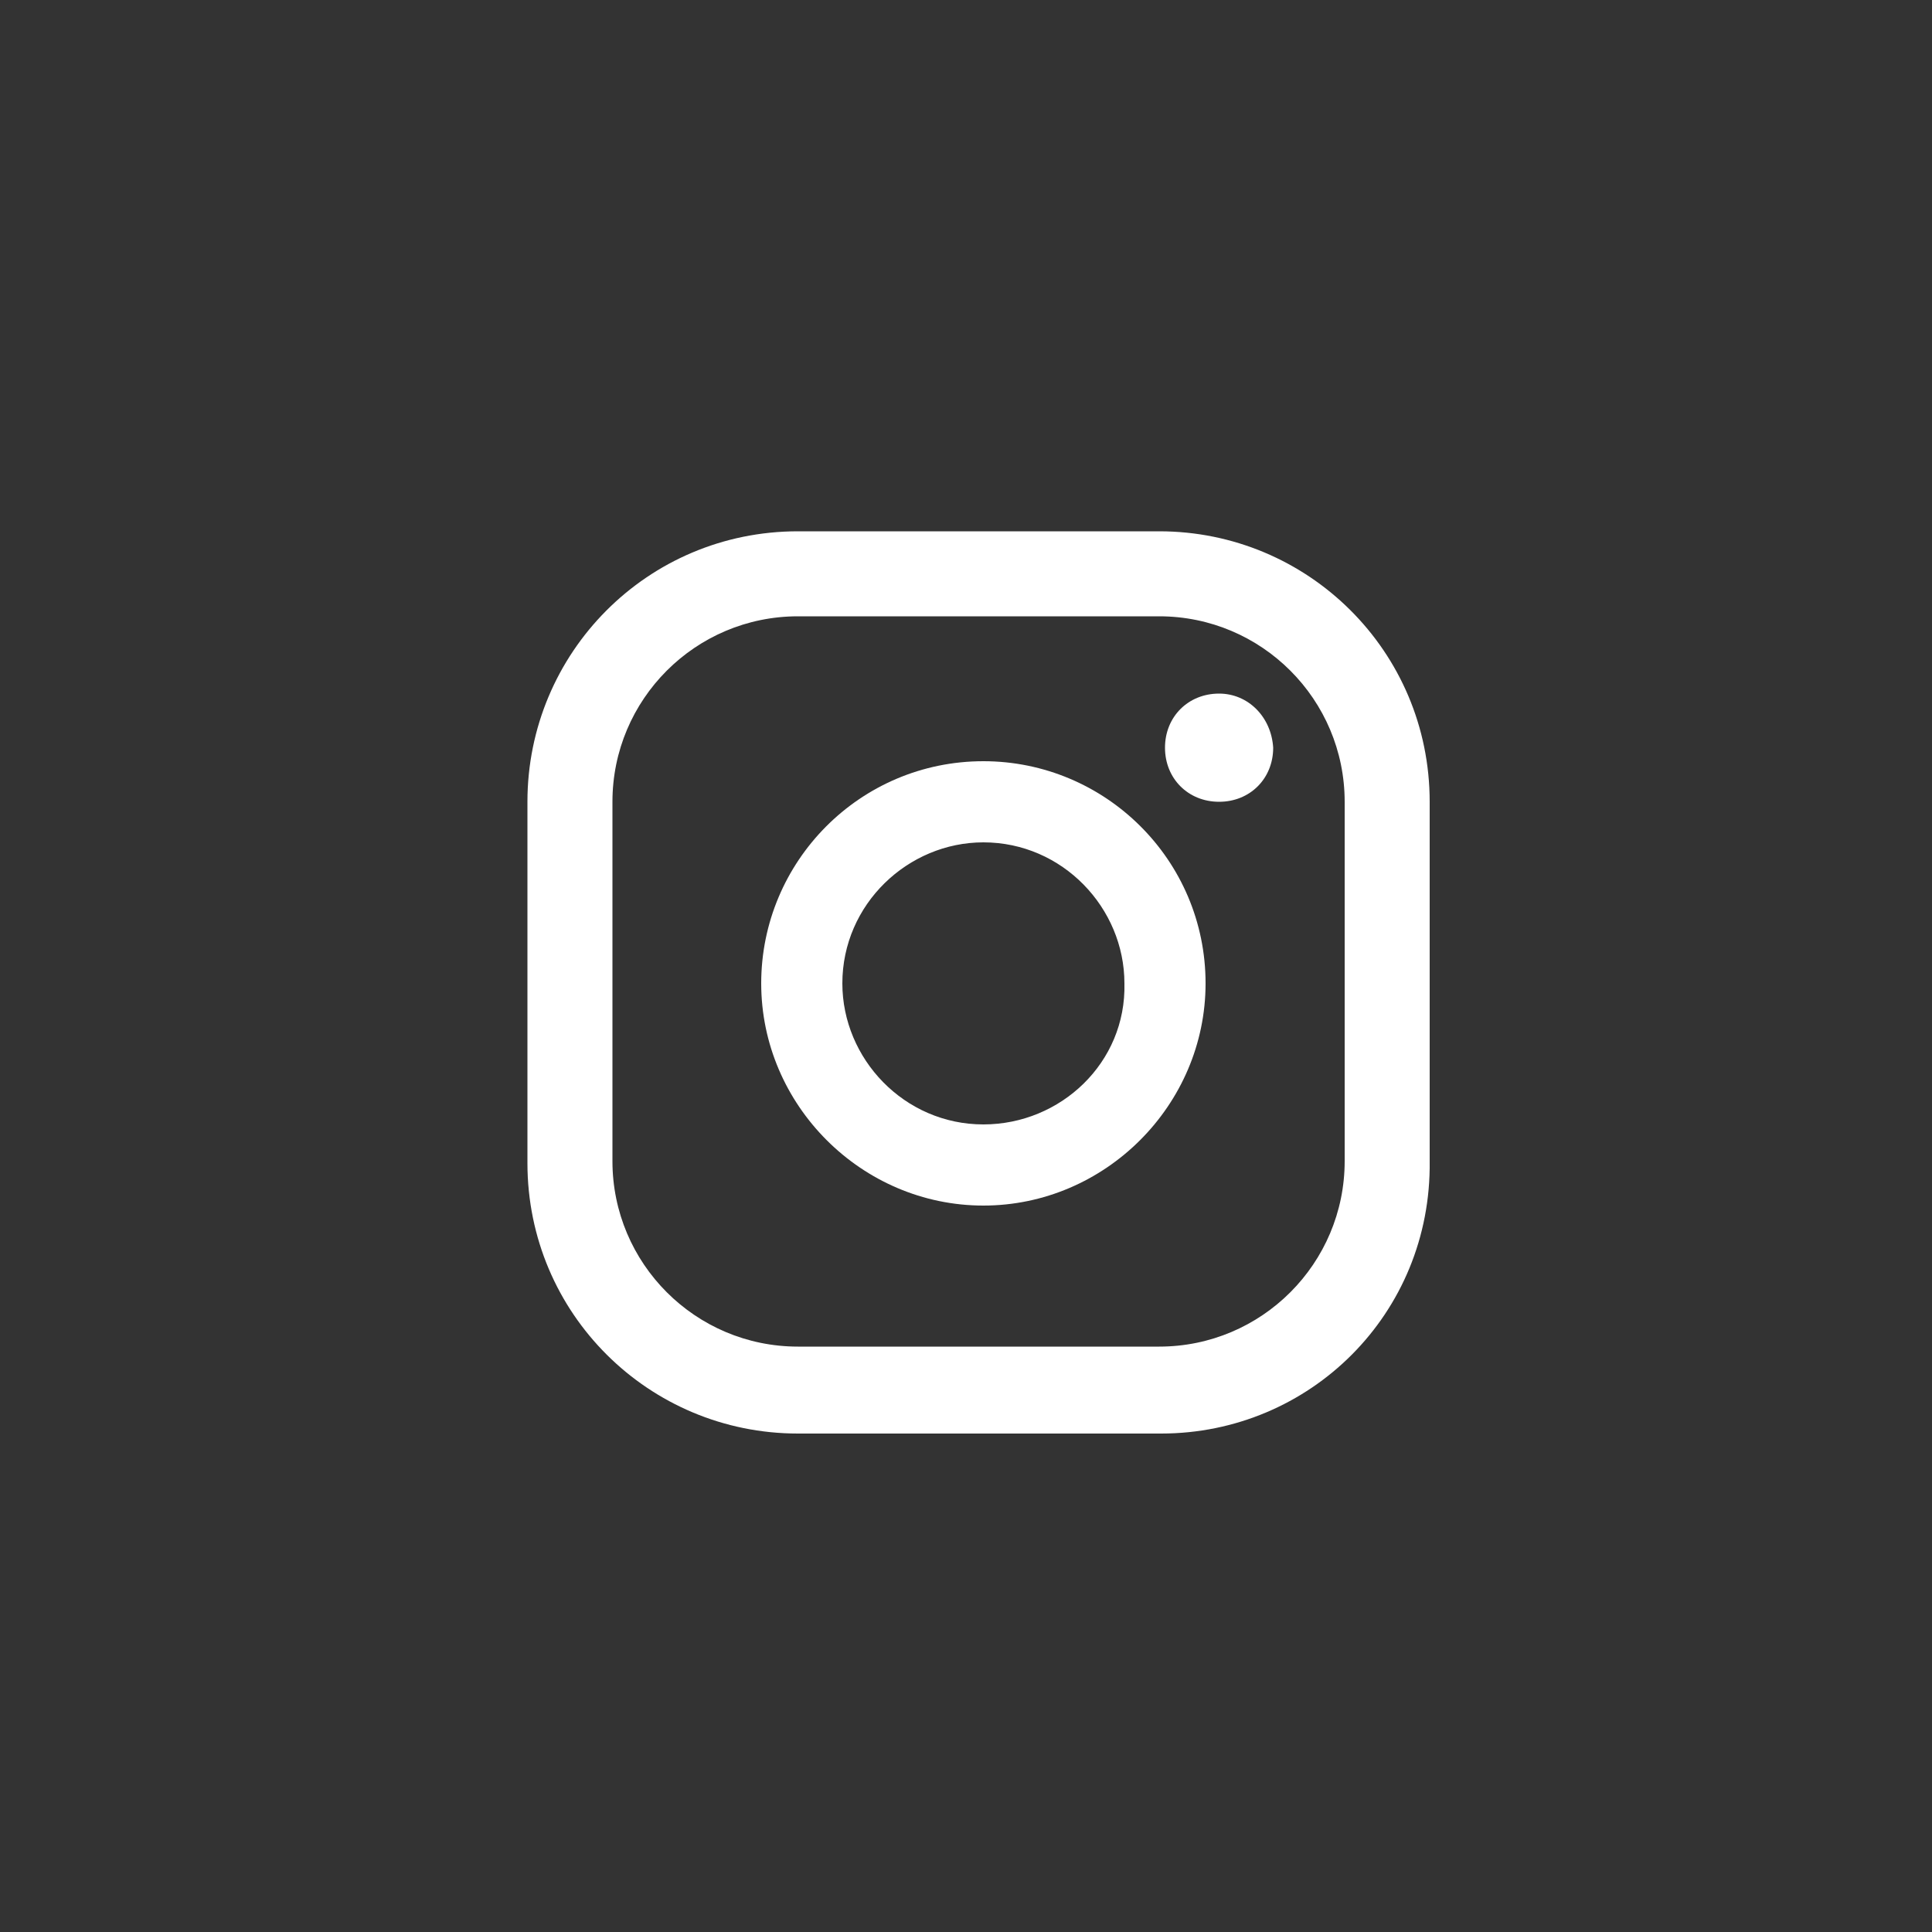
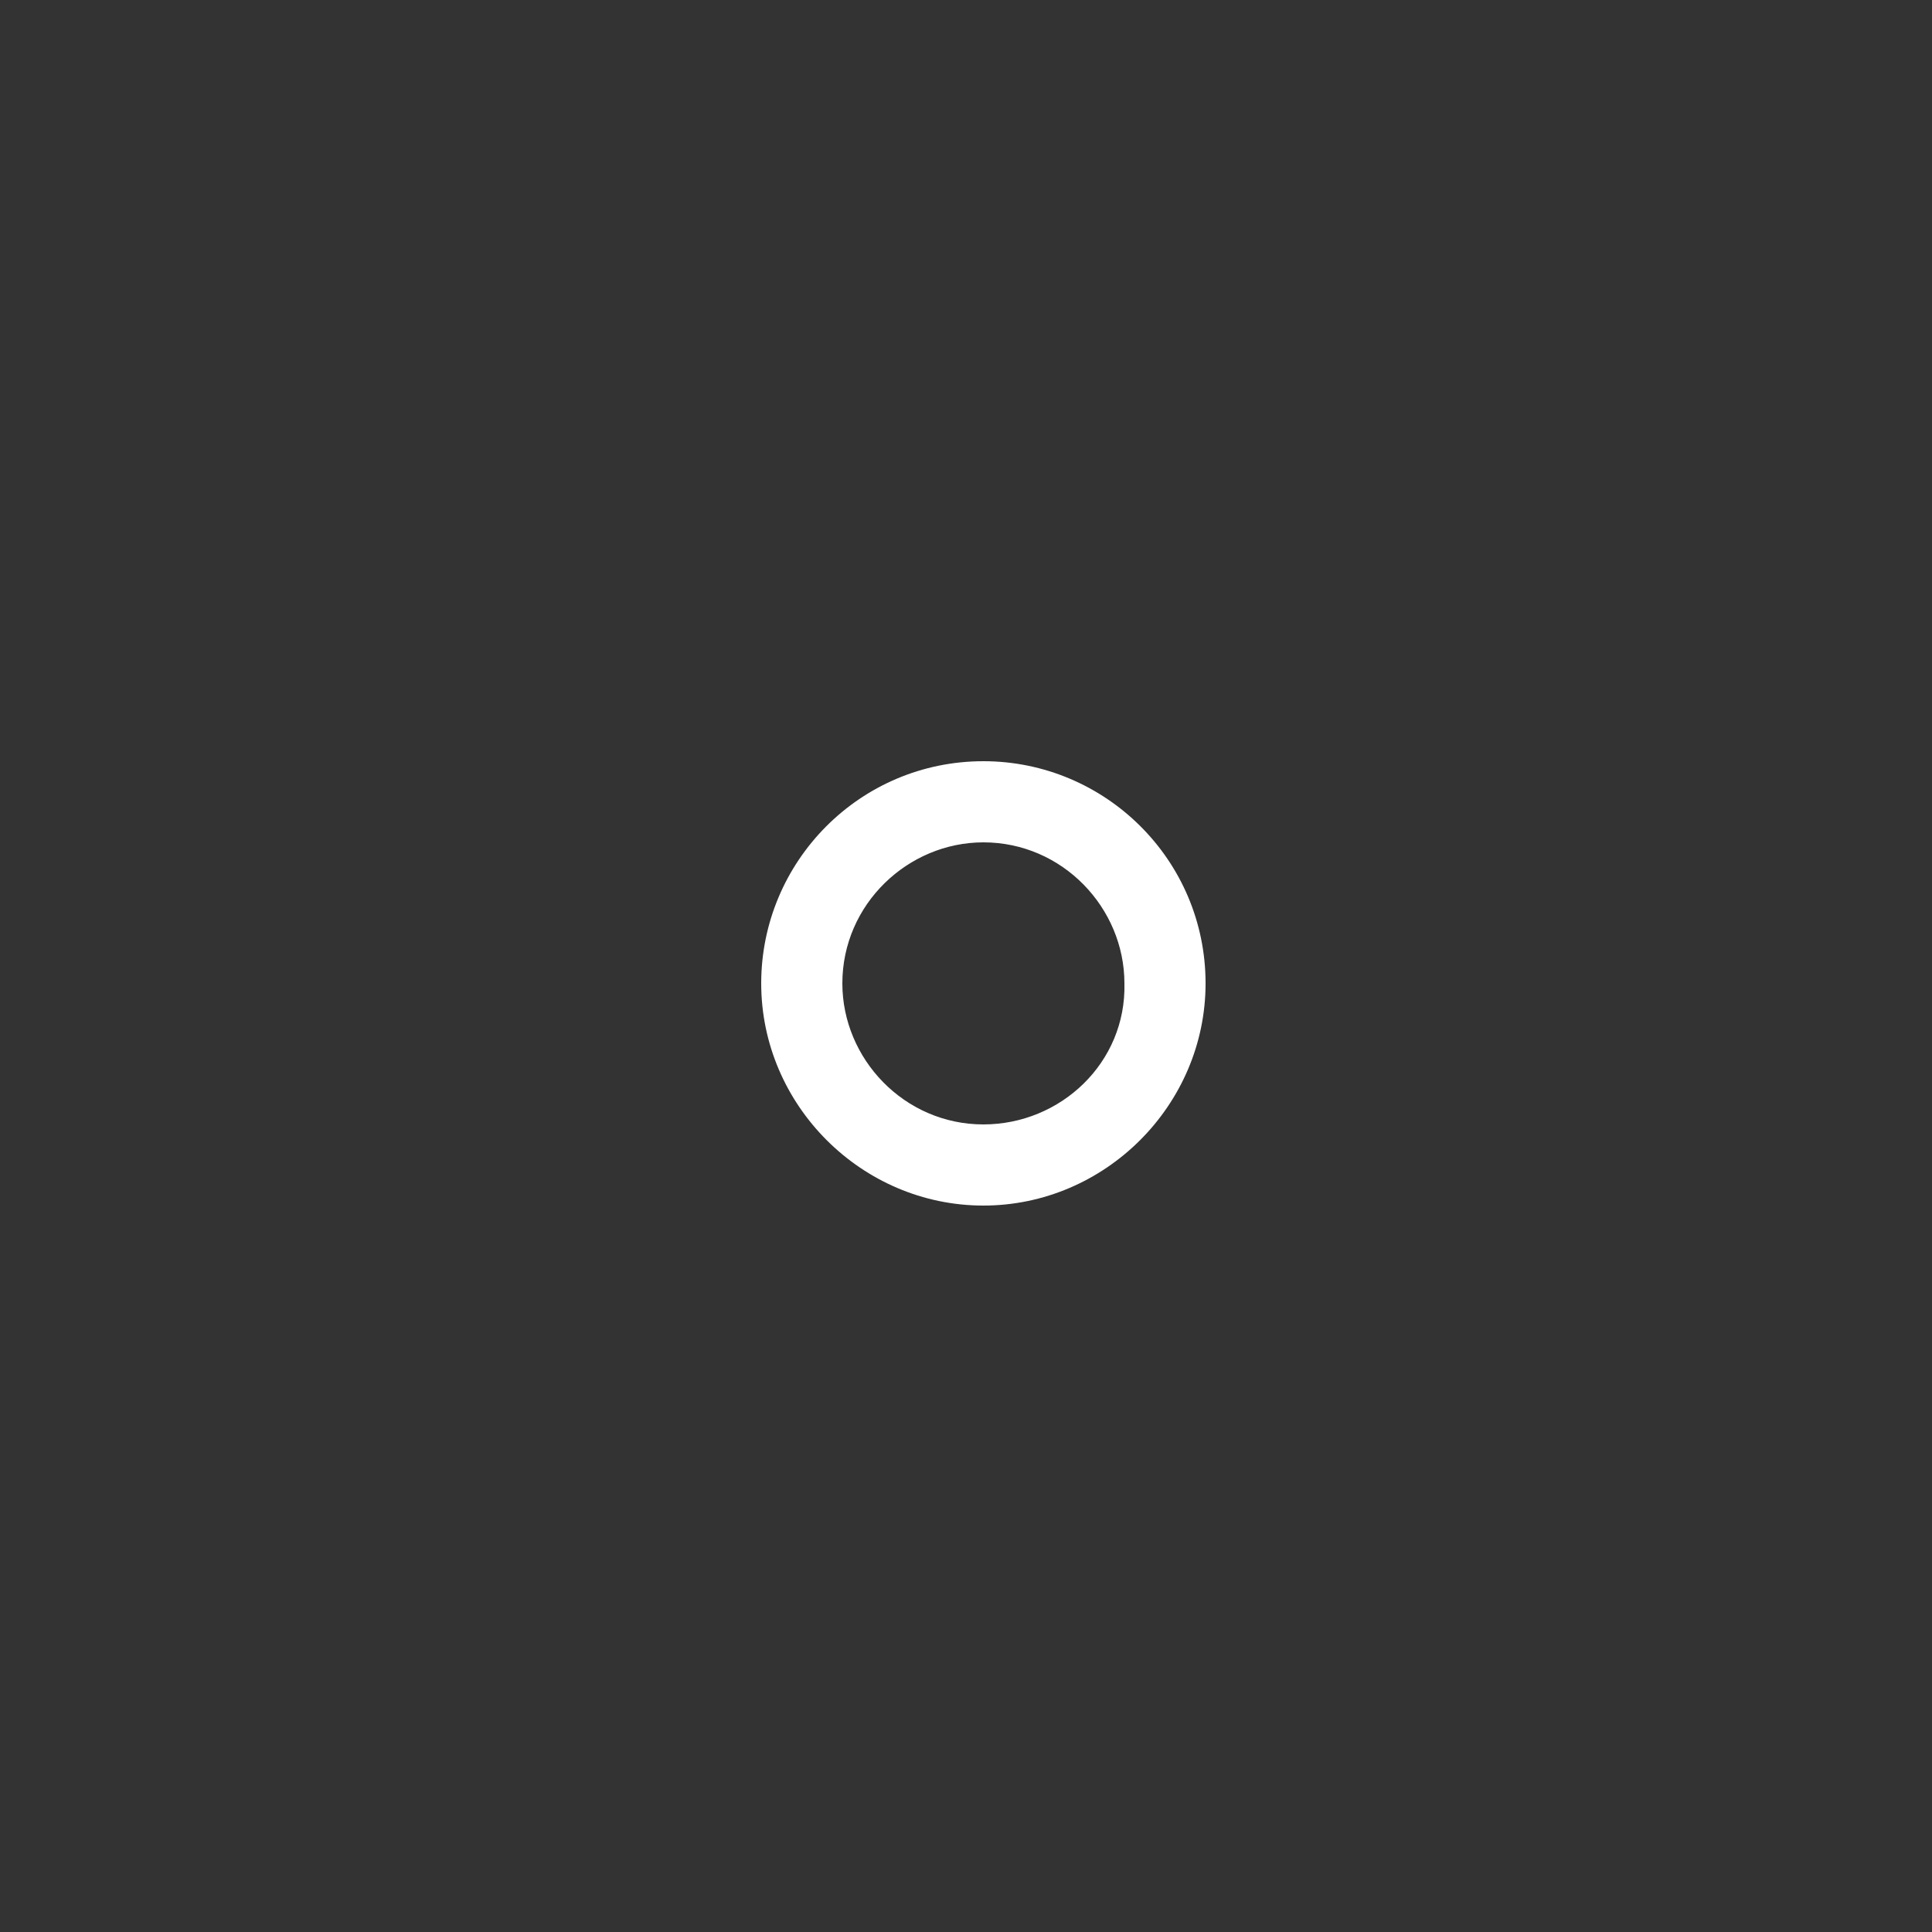
<svg xmlns="http://www.w3.org/2000/svg" version="1.1" id="Layer_1" x="0px" y="0px" viewBox="0 0 100 100" style="enable-background:new 0 0 100 100;" xml:space="preserve">
  <rect x="0" y="0" width="100" height="100" fill="#333333" stroke="none" />
  <style type="text/css">
	.st0{fill:#FFFFFF;}
</style>
  <g>
    <g>
-       <path class="st0" d="M63.1,35.9c-1.6,0-2.8,1.2-2.8,2.8c0,1.6,1.2,2.8,2.8,2.8s2.8-1.2,2.8-2.8C65.8,37.1,64.6,35.9,63.1,35.9z" />
      <path class="st0" d="M50.9,39.4c-6.4,0-11.5,5.2-11.5,11.5s5.2,11.5,11.5,11.5s11.5-5.2,11.5-11.5C62.4,44.5,57.2,39.4,50.9,39.4z     M50.9,58.2c-4.1,0-7.3-3.4-7.3-7.3c0-4.1,3.4-7.3,7.3-7.3c4.1,0,7.3,3.4,7.3,7.3C58.3,55,54.9,58.2,50.9,58.2z" />
-       <path class="st0" d="M60.1,74.2H41.3c-7.7,0-14-6.2-14-14V41.5c0-7.7,6.2-14,14-14H60c7.7,0,14,6.2,14,14v18.6    C74.1,68,67.8,74.2,60.1,74.2z M41.3,31.9c-5.3,0-9.6,4.3-9.6,9.6v18.6c0,5.3,4.3,9.6,9.6,9.6H60c5.3,0,9.6-4.3,9.6-9.6V41.5    c0-5.3-4.3-9.6-9.6-9.6H41.3z" />
    </g>
  </g>
</svg>